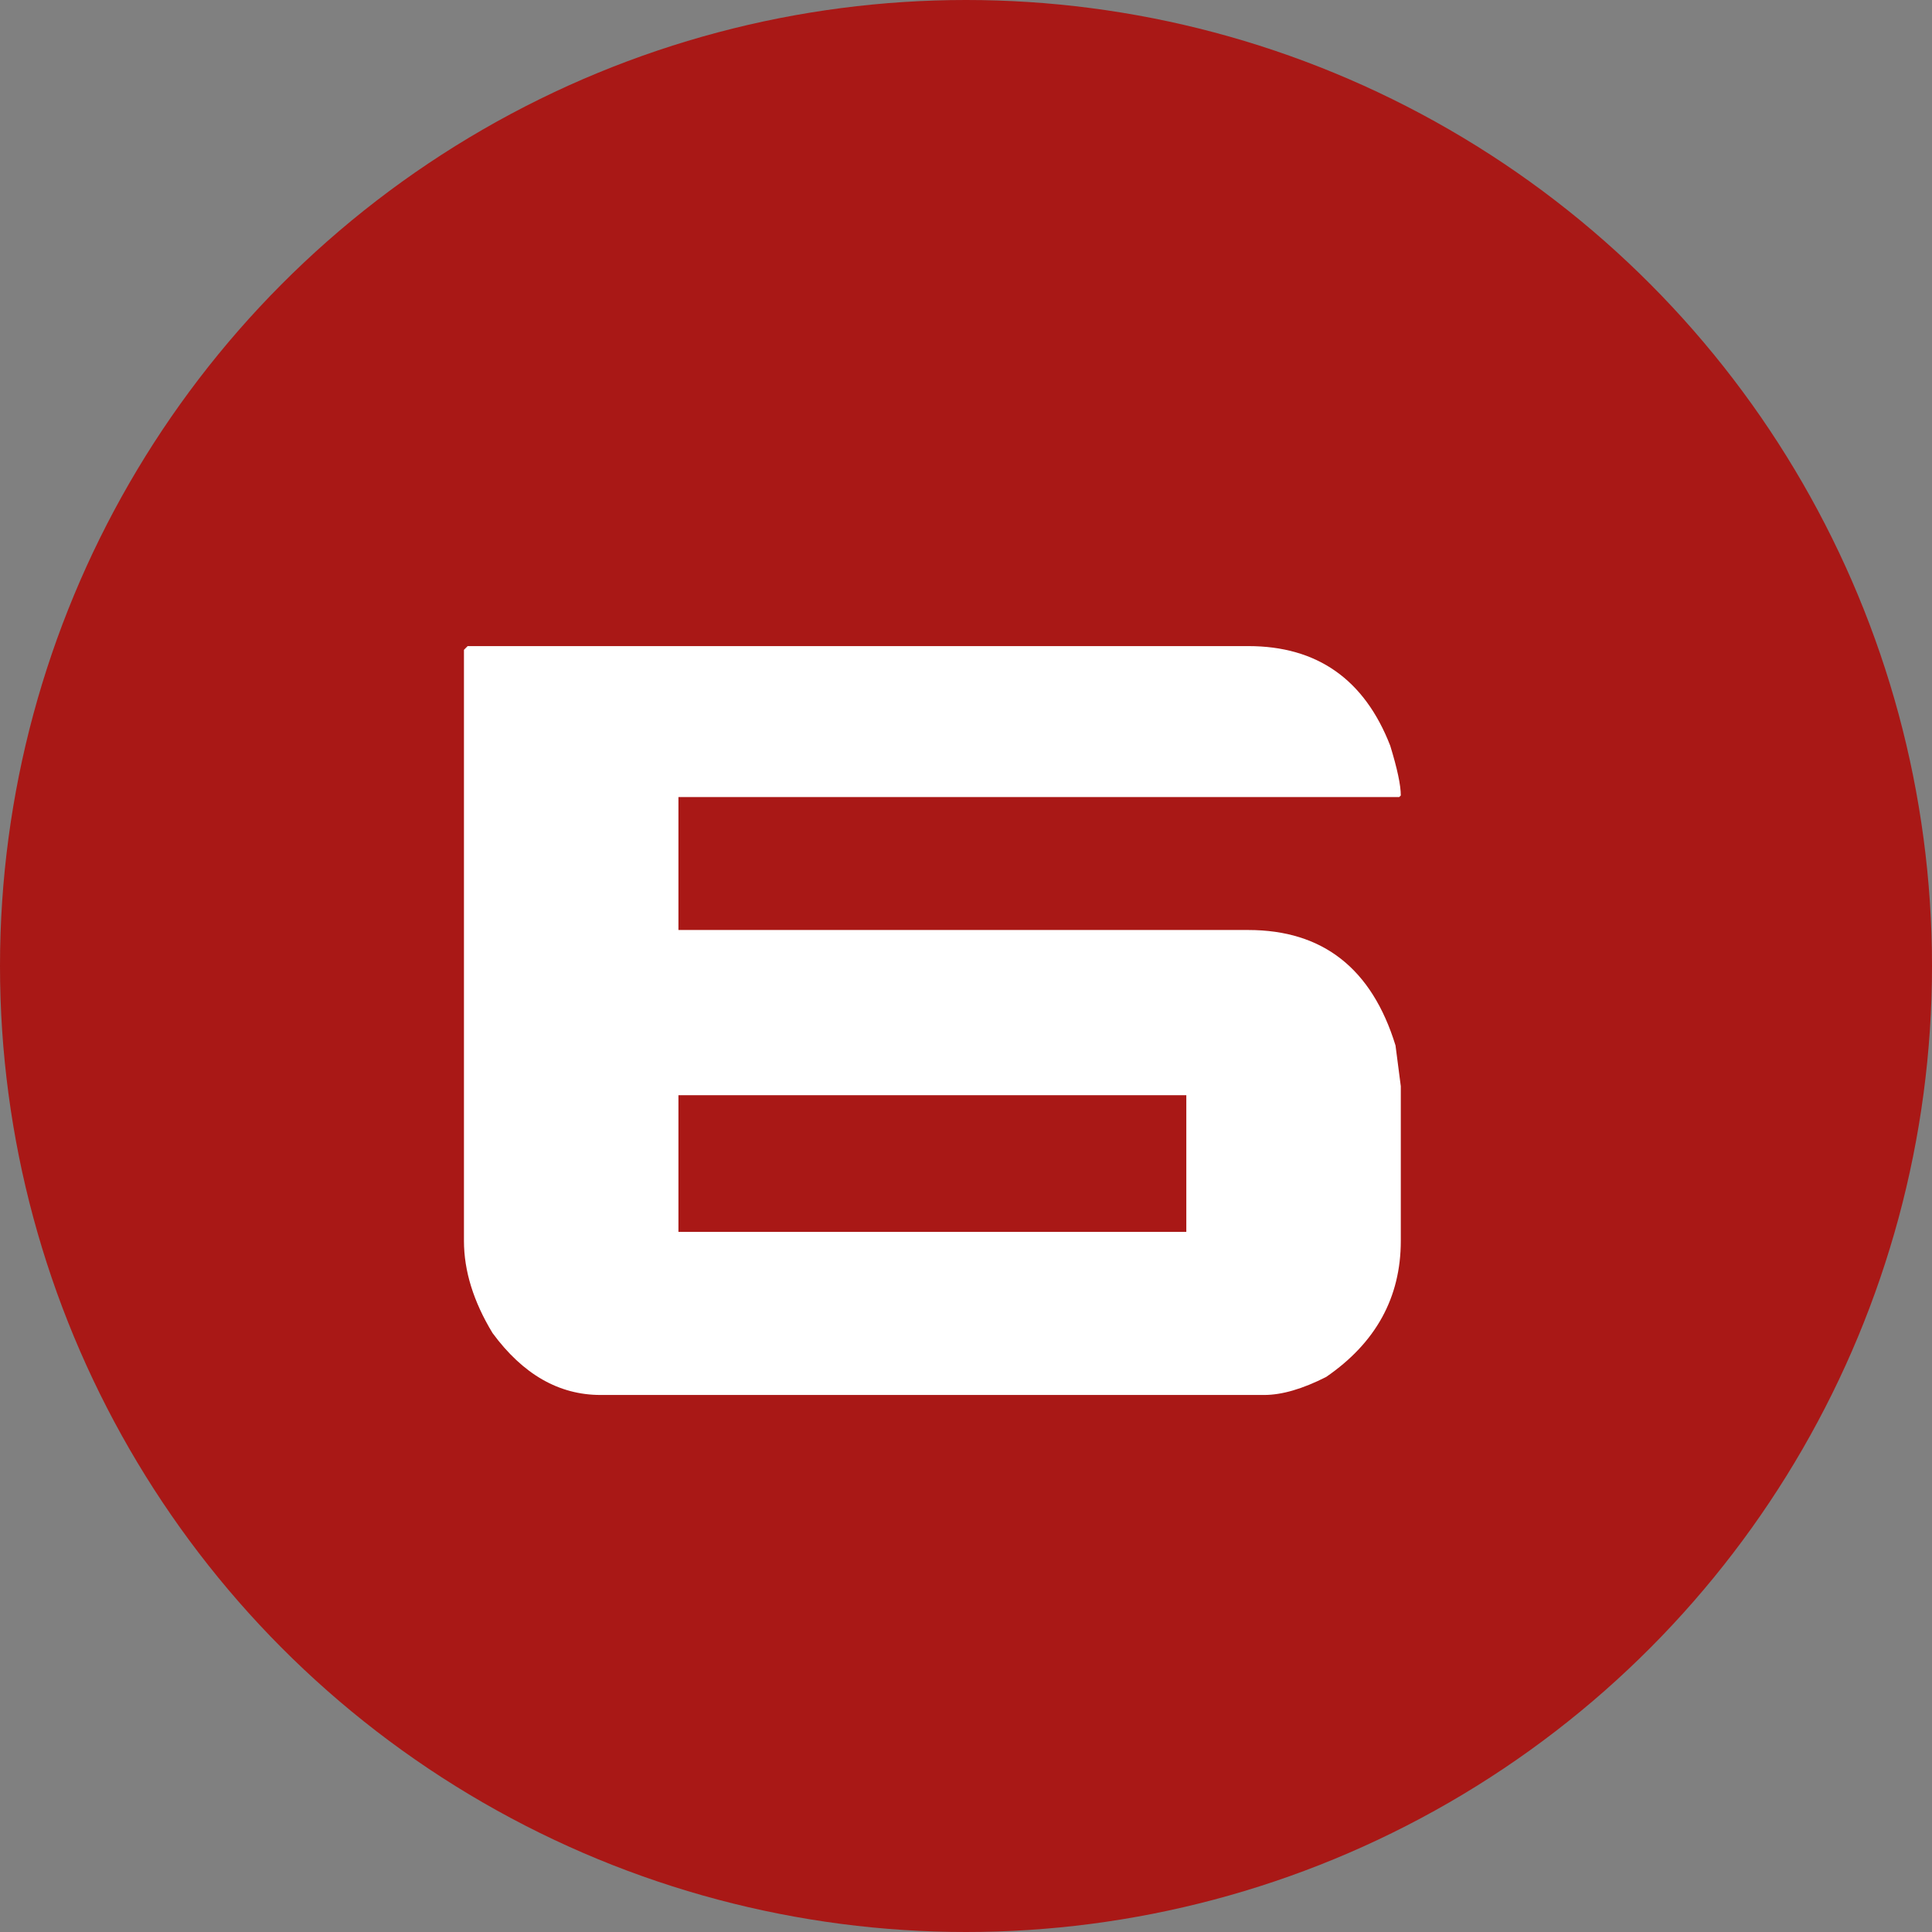
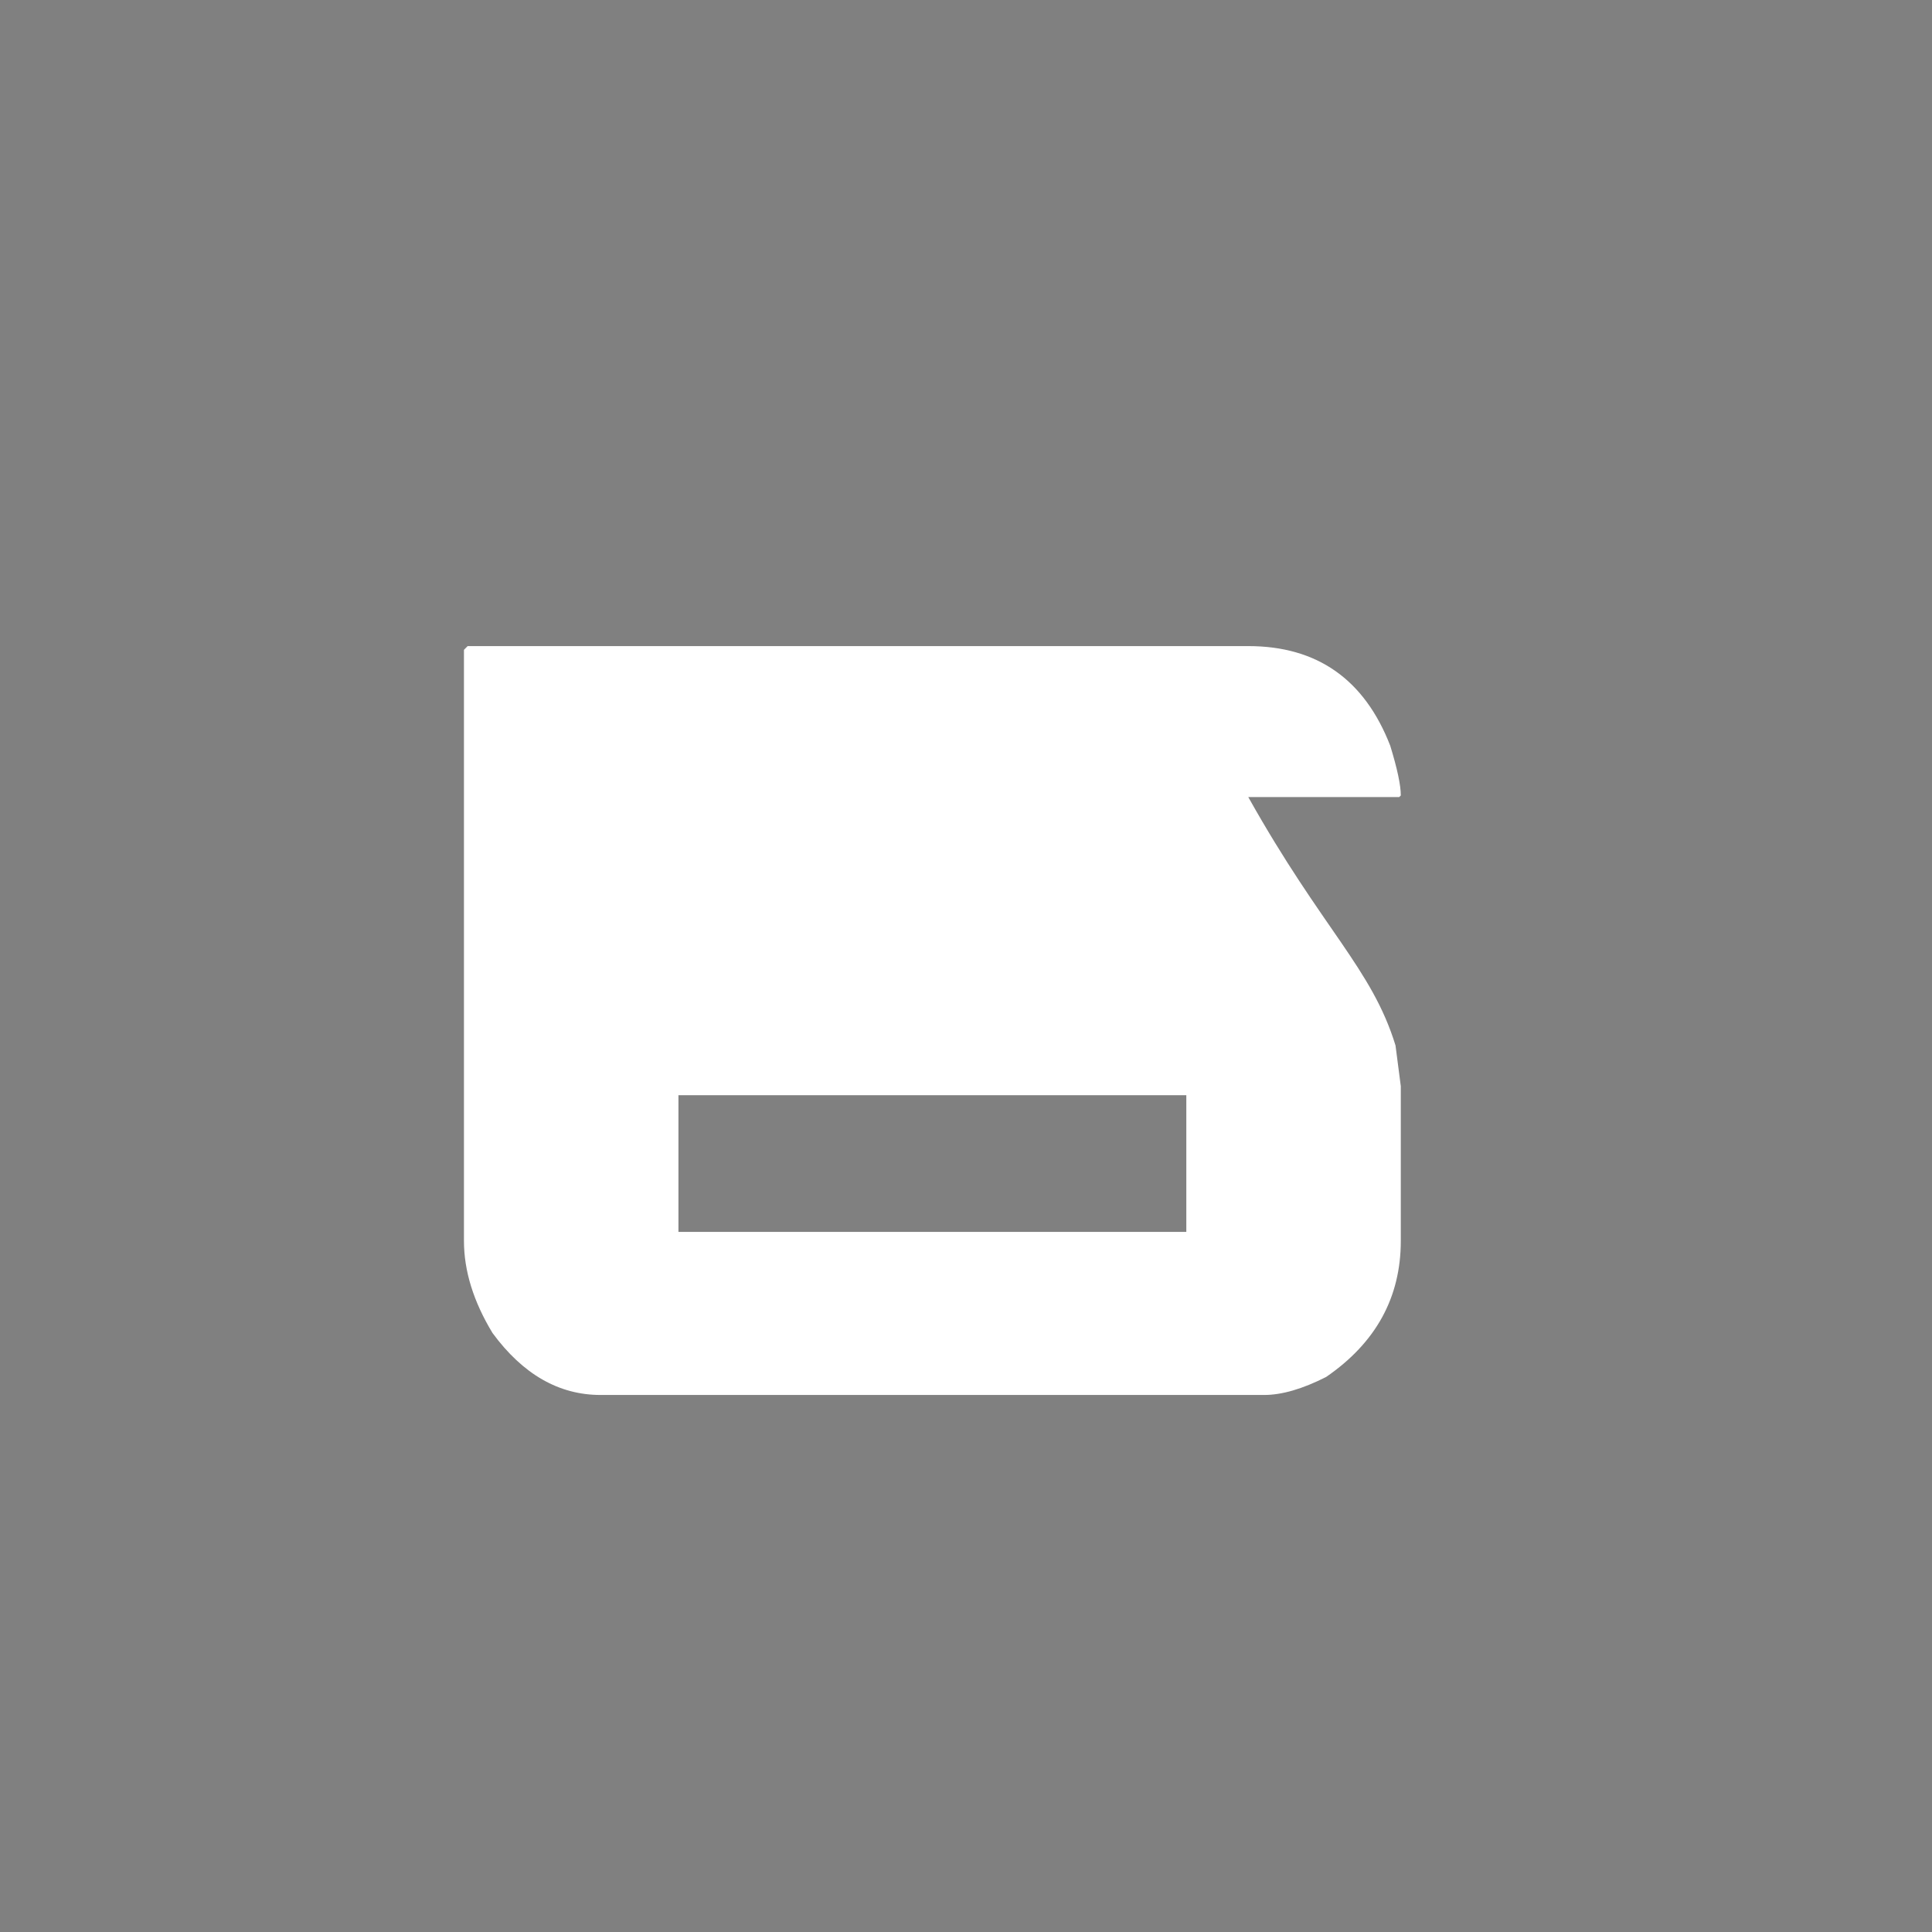
<svg xmlns="http://www.w3.org/2000/svg" width="57" height="57" viewBox="0 0 57 57" fill="none">
  <rect x="0" y="0" width="57" height="57" fill="#808080" stroke="none" />
-   <circle cx="28.5" cy="28.5" r="28.5" fill="#A91816" />
-   <path d="M13.797 19.062H36.828C38.859 19.062 40.255 20.042 41.016 22C41.224 22.677 41.328 23.167 41.328 23.469L41.281 23.516H20.016V27.438H36.828C39.026 27.438 40.474 28.573 41.172 30.844L41.328 32.047V36.609C41.328 38.276 40.594 39.615 39.125 40.625C38.427 40.979 37.818 41.156 37.297 41.156H17.719C16.49 41.156 15.427 40.547 14.531 39.328C13.969 38.401 13.688 37.495 13.688 36.609V19.172L13.797 19.062ZM20.016 32.312V36.344H35V32.312H20.016Z" fill="white" />
+   <path d="M13.797 19.062H36.828C38.859 19.062 40.255 20.042 41.016 22C41.224 22.677 41.328 23.167 41.328 23.469L41.281 23.516H20.016H36.828C39.026 27.438 40.474 28.573 41.172 30.844L41.328 32.047V36.609C41.328 38.276 40.594 39.615 39.125 40.625C38.427 40.979 37.818 41.156 37.297 41.156H17.719C16.49 41.156 15.427 40.547 14.531 39.328C13.969 38.401 13.688 37.495 13.688 36.609V19.172L13.797 19.062ZM20.016 32.312V36.344H35V32.312H20.016Z" fill="white" />
</svg>